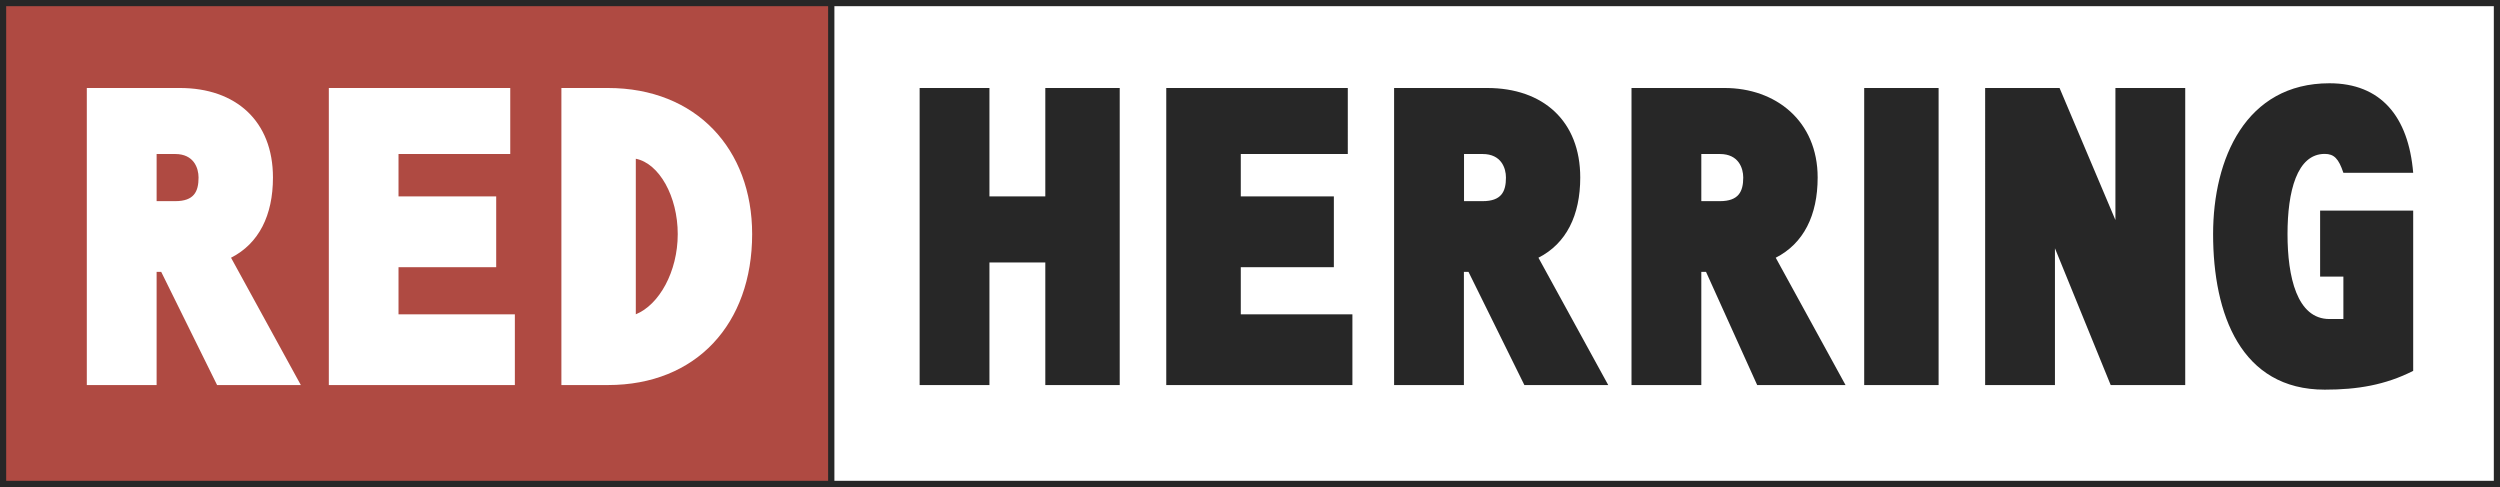
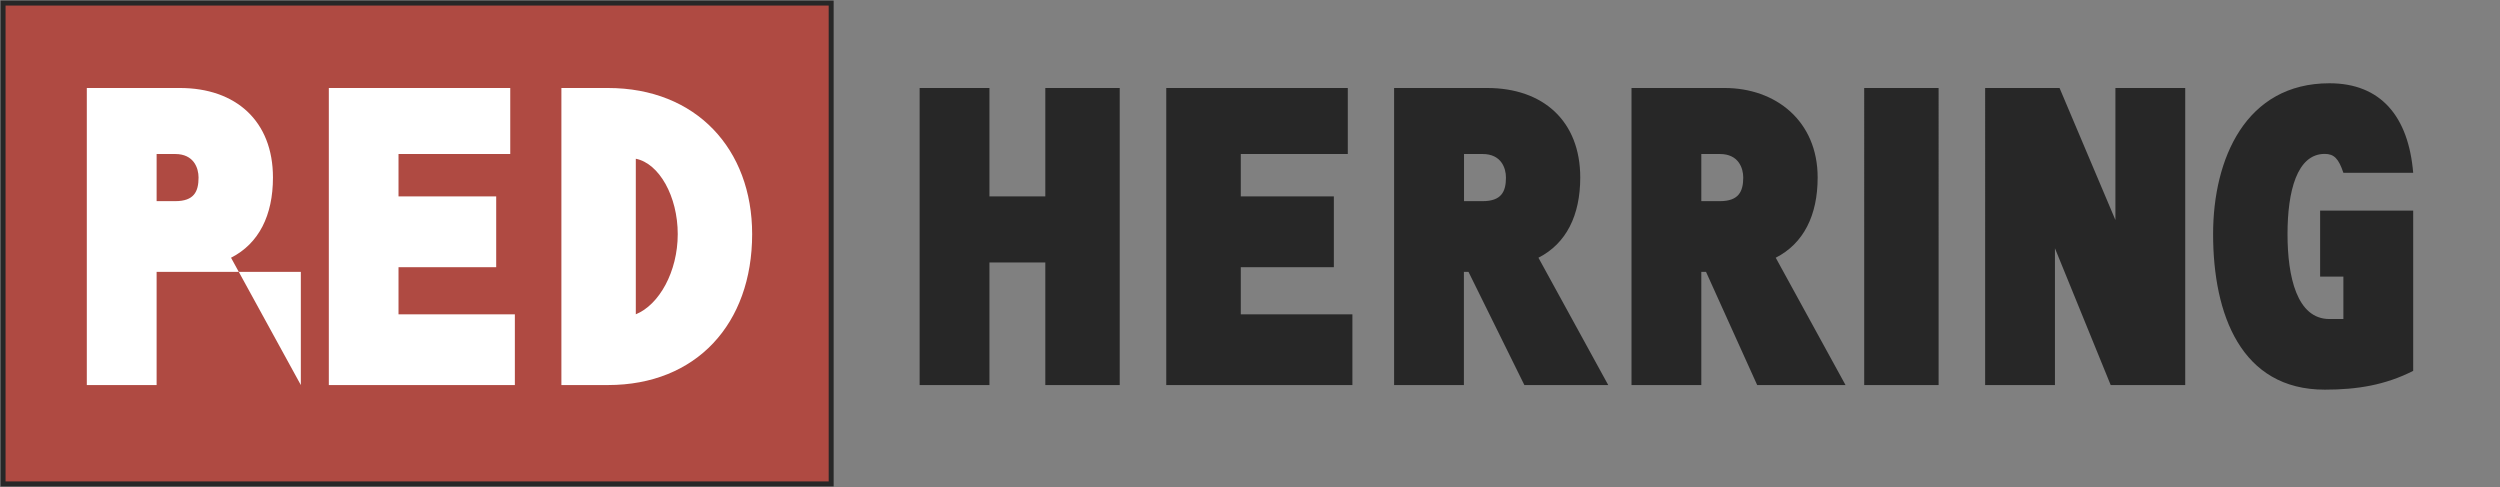
<svg xmlns="http://www.w3.org/2000/svg" version="1.1" id="Layer_1" x="0px" y="0px" viewBox="0 0 2116.6 412.4" style="enable-background:new 0 0 2116.6 412.4;" xml:space="preserve">
  <rect x="0" y="0" width="2116.6" height="412.4" fill="#808080" stroke="none" />
  <style type="text/css">
	.st0{fill-rule:evenodd;clip-rule:evenodd;fill:#FFFFFF;stroke:#272727;stroke-width:4.215;stroke-miterlimit:33.89;}
	.st1{fill-rule:evenodd;clip-rule:evenodd;fill:#AF4A42;stroke:#272727;stroke-width:4.215;stroke-miterlimit:33.89;}
	.st2{fill-rule:evenodd;clip-rule:evenodd;fill:#272727;stroke:#272727;stroke-width:1.296976e-02;stroke-miterlimit:33.89;}
	.st3{fill-rule:evenodd;clip-rule:evenodd;fill:#272727;}
	.st4{fill:none;stroke:#272727;stroke-width:1.296976e-02;stroke-miterlimit:33.89;}
	.st5{fill-rule:evenodd;clip-rule:evenodd;fill:#FFFFFF;stroke:#FFFFFF;stroke-width:1.296976e-02;stroke-miterlimit:33.89;}
	.st6{fill-rule:evenodd;clip-rule:evenodd;fill:#FFFFFF;}
	.st7{fill:none;stroke:#FFFFFF;stroke-width:1.296976e-02;stroke-miterlimit:33.89;}
	.st8{fill:none;stroke:#272727;stroke-width:5.266;stroke-miterlimit:33.89;}
</style>
-   <path class="st0" d="M2.6,2.6H2114v407.1H2.6V2.6z" />
  <path class="st1" d="M2.6,2.6h701.1v407.1H2.6L2.6,2.6L2.6,2.6z" />
  <path class="st2" d="M948,326V74.5h-63v91.8h-47.3V74.5h-59.1V326h59.1V222.2H885V326H948z M1145,326v-59.9h-94.5v-39.9h78.8v-59.9  h-78.8v-35.9h90.6V74.5H987.4V326L1145,326L1145,326z M1361.6,326l-59.1-107.8c23.6-12,35.4-35.9,35.4-67.9  c0-47.9-31.5-75.8-78.8-75.8h-78.8V326h59.1v-95.8h3.9l47.3,95.8H1361.6L1361.6,326z M1275,150.3c0,12-3.9,20-19.7,20h-15.8v-39.9  h15.8C1271,130.4,1275,142.3,1275,150.3z M1562.5,326l-59.1-107.8c23.6-12,35.5-35.9,35.5-67.9c0-47.9-35.5-75.8-78.8-75.8h-78.8  V326h59.1v-95.8h4l43.3,95.8H1562.5L1562.5,326z M1475.9,150.3c0,12-4,20-19.7,20h-15.8v-39.9h15.8  C1471.9,130.4,1475.9,142.3,1475.9,150.3z M1578.3,326h63V74.5h-63V326z M1850.1,326V74.5H1791v111.8l-47.3-111.8h-63V326h59.1  V210.2L1787,326H1850.1z" />
  <path class="st3" d="M2043.1,314V178.3h-78.8v55.9h19.7v35.9h-11.8c-27.6,0-35.5-35.9-35.5-71.9s7.9-67.9,31.5-67.9  c7.9,0,11.8,4,15.8,16h59.1c-4-47.9-27.6-75.8-70.9-75.8c-70.9,0-98.5,63.9-98.5,127.7c0,67.9,23.6,131.7,94.5,131.7  C1995.8,329.9,2019.4,326,2043.1,314L2043.1,314z" />
-   <path class="st4" d="M2043.1,314V178.3h-78.8v55.9h19.7v35.9h-11.8c-27.6,0-35.5-35.9-35.5-71.9s7.9-67.9,31.5-67.9  c7.9,0,11.8,4,15.8,16h59.1c-4-47.9-27.6-75.8-70.9-75.8c-70.9,0-98.5,63.9-98.5,127.7c0,67.9,23.6,131.7,94.5,131.7  C1995.8,329.9,2019.4,326,2043.1,314L2043.1,314z" />
-   <path class="st5" d="M254.7,326l-59.1-107.8c23.6-12,35.5-35.9,35.5-67.9c0-47.9-31.5-75.8-78.8-75.8H73.5V326h59.1v-95.8h3.9  l47.3,95.8H254.7z M168.1,150.3c0,12-3.9,20-19.7,20h-15.8v-39.9h15.8C164.1,130.4,168.1,142.3,168.1,150.3z M435.9,326v-59.9h-98.5  v-39.9h82.7v-59.9h-82.7v-35.9H432V74.5H278.4V326L435.9,326L435.9,326z" />
+   <path class="st5" d="M254.7,326l-59.1-107.8c23.6-12,35.5-35.9,35.5-67.9c0-47.9-31.5-75.8-78.8-75.8H73.5V326h59.1v-95.8h3.9  H254.7z M168.1,150.3c0,12-3.9,20-19.7,20h-15.8v-39.9h15.8C164.1,130.4,168.1,142.3,168.1,150.3z M435.9,326v-59.9h-98.5  v-39.9h82.7v-59.9h-82.7v-35.9H432V74.5H278.4V326L435.9,326L435.9,326z" />
  <path class="st6" d="M636.8,198.2c0-71.9-47.3-123.7-122.1-123.7h-39.4V326h39.4C589.6,326,636.8,274.1,636.8,198.2z M573.8,198.2  c0,31.9-15.8,59.9-35.5,67.9V134.4C558.1,138.3,573.8,166.3,573.8,198.2L573.8,198.2z" />
  <path class="st7" d="M636.8,198.2c0-71.9-47.3-123.7-122.1-123.7h-39.4V326h39.4C589.6,326,636.8,274.1,636.8,198.2z M573.8,198.2  c0,31.9-15.8,59.9-35.5,67.9V134.4C558.1,138.3,573.8,166.3,573.8,198.2L573.8,198.2z" />
-   <path class="st8" d="M2.6,2.6H2114v407.1H2.6V2.6z M2.6,2.6h701.2v407.1H2.6V2.6z" />
</svg>